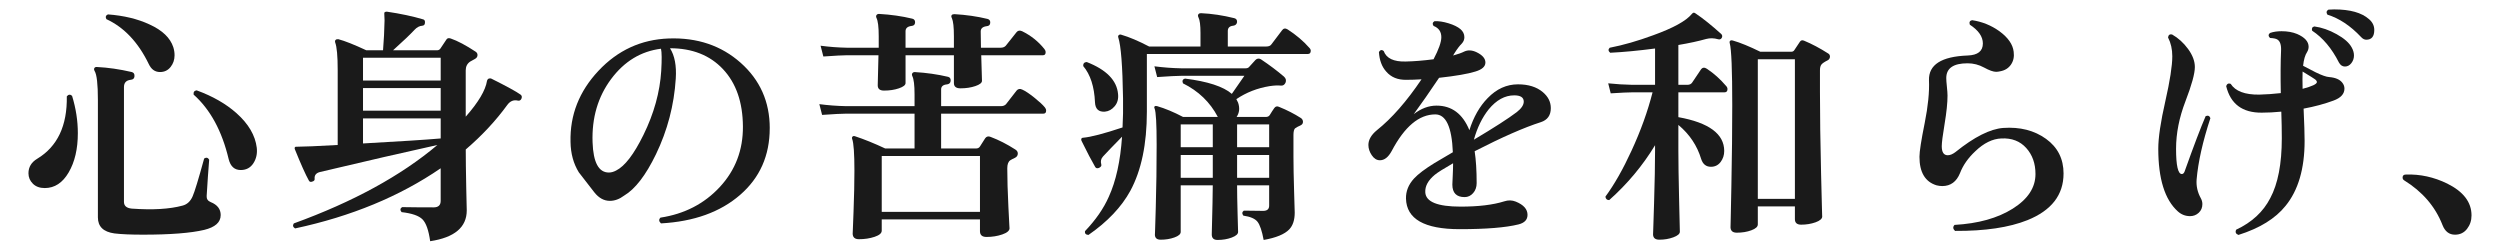
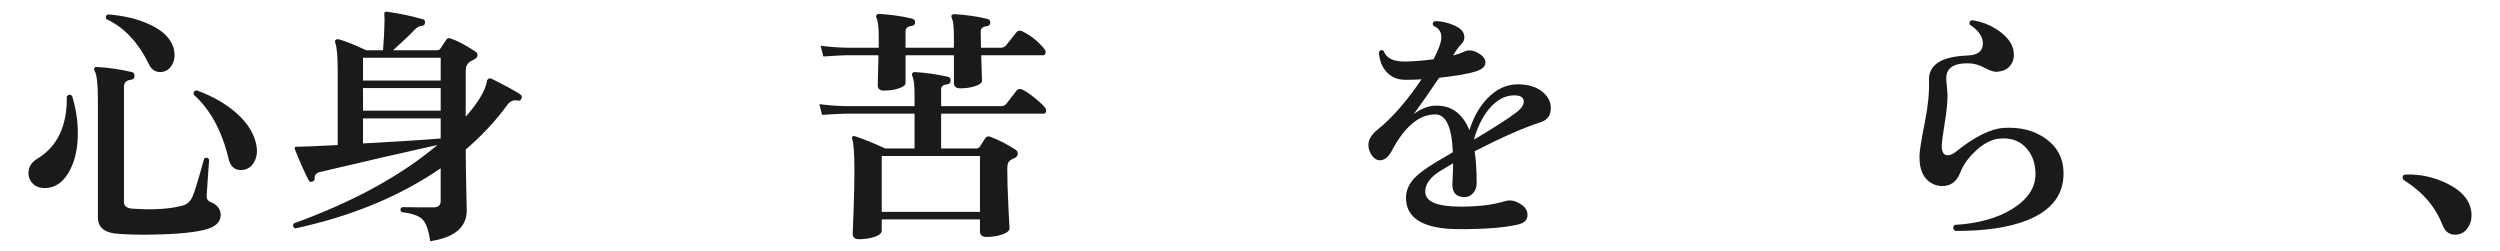
<svg xmlns="http://www.w3.org/2000/svg" id="_レイヤー_2" version="1.1" viewBox="0 0 219.479 22">
  <defs>
    <style>
      .st0 {
        fill: #1a1a1a;
      }
    </style>
  </defs>
  <g id="_レイヤー_1-2">
    <path class="st0" d="M6.328,8.415c.337,1.1.506,2.193.506,3.277,0,1.379-.269,2.527-.804,3.443-.535.917-1.235,1.375-2.101,1.375-.44,0-.789-.128-1.045-.385-.257-.256-.385-.561-.385-.913,0-.542.256-.968.77-1.276,1.774-1.07,2.64-2.896,2.596-5.478.146-.176.301-.19.463-.044h0ZM19.374,18.887c0,.63-.484,1.062-1.452,1.297-1.188.279-2.978.418-5.368.418-1.071,0-1.907-.036-2.508-.109-.968-.133-1.452-.602-1.452-1.408v-10.319c0-1.378-.096-2.222-.286-2.529-.059-.103-.066-.191-.021-.264.044-.074.124-.104.241-.089.938.044,1.951.19,3.036.44.176.044.257.168.242.374-.015.19-.125.294-.33.308-.396.044-.594.257-.594.639v10.076c0,.352.227.549.682.594,1.849.131,3.337.043,4.466-.265.396-.103.689-.374.88-.813.177-.396.514-1.504,1.013-3.322.19-.117.337-.08.439.109-.073.91-.146,1.973-.22,3.19-.015.249.103.426.353.528.586.234.88.615.88,1.145h0ZM15.216,4.147c.073.234.109.469.109.703,0,.396-.117.741-.352,1.034-.234.294-.543.44-.924.44-.44,0-.771-.234-.99-.704-.924-1.907-2.163-3.22-3.718-3.938-.103-.189-.059-.33.132-.418,1.394.104,2.61.396,3.652.881,1.129.514,1.825,1.18,2.09,2.002h0ZM22.542,12.969c.058.514-.041.968-.297,1.364-.257.396-.628.594-1.111.594-.543,0-.895-.314-1.056-.945-.587-2.479-1.614-4.371-3.08-5.676-.03-.221.058-.346.264-.375,1.408.514,2.574,1.182,3.498,2.002,1.056.939,1.649,1.951,1.782,3.036Z" />
    <path class="st0" d="M45.773,8.679c-.074.133-.176.184-.309.154-.366-.088-.675.037-.924.374-1.012,1.394-2.229,2.698-3.651,3.916,0,.821.014,1.958.044,3.41.029,1.306.044,1.95.044,1.936,0,1.481-1.071,2.384-3.212,2.706-.133-.953-.356-1.592-.671-1.914-.316-.322-.929-.535-1.838-.638-.146-.177-.132-.322.044-.44.895.016,1.819.022,2.772.022.41,0,.616-.19.616-.572v-2.86c-3.594,2.465-7.854,4.225-12.782,5.281-.19-.118-.228-.265-.11-.441,5.207-1.891,9.409-4.187,12.606-6.885-2.86.631-6.3,1.422-10.318,2.375-.337.088-.491.287-.462.594.015.118-.052.199-.198.242-.146.059-.249.03-.308-.088-.294-.527-.704-1.443-1.231-2.75-.03-.072-.026-.132.011-.176.036-.044.099-.059.187-.044.558,0,1.745-.052,3.564-.153v-6.578c0-1.232-.074-2.039-.22-2.42-.03-.104-.016-.18.044-.231.058-.052.139-.069.241-.056.558.147,1.372.471,2.442.969h1.474c.073-.881.117-1.752.133-2.618,0-.19-.008-.374-.022-.55-.015-.088,0-.146.044-.176s.103-.045.176-.045c1.203.177,2.273.404,3.212.683.117.044.161.153.133.33-.016.132-.089.206-.221.22-.249.015-.477.133-.682.352-.382.411-1.012,1.013-1.893,1.805h3.872c.117,0,.213-.051.286-.154.117-.19.294-.454.528-.792.073-.117.198-.146.374-.088.602.206,1.334.595,2.2,1.166.103.073.153.169.153.286,0,.146-.073.26-.22.341s-.286.157-.418.231c-.264.176-.396.433-.396.77v4.07c1.114-1.262,1.737-2.311,1.869-3.146.029-.102.081-.168.154-.197.088-.029.161-.029.22,0,1.35.674,2.208,1.144,2.574,1.408.117.088.14.212.066.373l.003-.002ZM38.689,7.073v-2.002h-6.82v2.002h6.82ZM38.689,9.713v-1.979h-6.82v1.979h6.82ZM38.689,12.155v-1.76h-6.82v2.199c3.183-.176,5.456-.322,6.82-.439Z" />
-     <path class="st0" d="M67.576,11.253c0,2.406-.869,4.359-2.607,5.863s-4.052,2.336-6.94,2.496c-.191-.176-.206-.344-.045-.506,2.112-.322,3.851-1.221,5.215-2.694,1.363-1.474,2.038-3.245,2.023-5.313-.015-2.126-.598-3.802-1.749-5.027-1.151-1.224-2.702-1.836-4.652-1.836.41.645.579,1.532.506,2.662-.147,2.332-.727,4.547-1.738,6.644-.895,1.849-1.826,3.058-2.794,3.63-.411.309-.829.462-1.254.462-.514,0-.968-.249-1.364-.748-.455-.587-.909-1.173-1.364-1.76-.469-.763-.711-1.649-.726-2.662-.059-2.361.759-4.444,2.453-6.248,1.693-1.804,3.751-2.75,6.171-2.838,2.508-.088,4.612.624,6.313,2.134,1.701,1.512,2.553,3.425,2.553,5.742h-.001ZM58.05,6.215c.059-.982.051-1.628-.021-1.937-1.761.221-3.22,1.108-4.379,2.662-1.158,1.555-1.701,3.403-1.628,5.545.059,1.774.535,2.662,1.431,2.662.205,0,.418-.059.638-.176.763-.382,1.562-1.424,2.398-3.125.924-1.877,1.444-3.754,1.562-5.632h0Z" />
    <path class="st0" d="M91.731,9.427c.073.088.11.184.11.286,0,.177-.081.265-.242.265h-8.977v3.058h3.059c.161,0,.278-.059.352-.177.015-.029.169-.271.462-.726.117-.161.278-.198.484-.11.704.265,1.423.631,2.156,1.101.146.088.22.206.22.353,0,.176-.088.305-.264.385-.177.08-.309.15-.396.209-.176.117-.264.352-.264.703,0,.924.033,2.058.099,3.399.066,1.343.1,1.962.1,1.858,0,.221-.213.404-.639.551s-.888.22-1.386.22c-.382,0-.572-.169-.572-.506v-1.034h-8.624v.99c0,.221-.209.399-.627.539-.418.139-.876.209-1.375.209-.366,0-.55-.169-.55-.506,0,.102.025-.539.077-1.926.051-1.385.077-2.576.077-3.574,0-1.511-.066-2.442-.198-2.794-.029-.089-.019-.157.033-.21.051-.051.121-.062.209-.032.807.265,1.693.624,2.662,1.078h2.573v-3.058h-6.027c-.353,0-1.049.036-2.09.109l-.242-.945c.777.102,1.555.161,2.332.176h6.027v-1.034c0-.807-.065-1.343-.197-1.606-.044-.102-.044-.184,0-.242.044-.072.117-.109.22-.109,1.012.059,1.987.197,2.926.418.161.044.234.162.22.352-.015.176-.117.279-.308.309-.352.029-.528.176-.528.439v1.475h5.236c.205,0,.359-.059.462-.176.265-.338.572-.734.924-1.188.133-.161.301-.19.506-.089.265.118.616.353,1.057.705.439.352.748.638.924.857v-.002ZM91.688,4.301c.073.089.11.184.11.286,0,.176-.081.264-.242.264h-5.412l.065,2.244c0,.176-.194.33-.583.463-.389.131-.824.197-1.309.197-.382,0-.572-.154-.572-.462v-2.442h-4.246v2.442c0,.176-.194.33-.583.462-.389.133-.824.198-1.309.198-.367,0-.55-.154-.55-.462,0-.029.021-.91.065-2.641h-2.75c-.352,0-1.049.037-2.09.11l-.242-.946c.777.104,1.555.162,2.332.176h2.772v-1.012c0-.807-.066-1.342-.198-1.605-.044-.103-.044-.184,0-.242.044-.073.117-.109.22-.109,1.042.059,2.017.197,2.927.418.176.043.256.161.242.352-.016.176-.118.271-.309.285-.352.045-.528.199-.528.463v1.451h4.246v-1.012c0-.791-.059-1.32-.176-1.584-.059-.102-.065-.189-.021-.264.044-.059.124-.088.241-.088,1.026.059,1.995.197,2.904.418.176.044.257.162.242.352-.015.176-.117.271-.308.286-.353.044-.528.198-.528.462,0,.294.007.77.021,1.43h1.717c.205,0,.358-.059.462-.176.264-.337.579-.732.945-1.188.117-.146.278-.176.484-.088.777.381,1.43.902,1.958,1.562h.003ZM86.033,18.6v-4.906h-8.624v4.906h8.624Z" />
-     <path class="st0" d="M114.942,4.19c.088.088.132.177.132.265,0,.19-.088.286-.265.286h-14.123v5.06c0,2.846-.484,5.163-1.452,6.952-.778,1.423-2.002,2.713-3.675,3.872-.234-.015-.337-.125-.308-.33.938-.982,1.636-1.987,2.09-3.015.631-1.378,1.02-3.138,1.166-5.279-.807.822-1.363,1.4-1.672,1.738-.176.19-.228.418-.154.682.044.117-.015.221-.176.309-.161.073-.278.051-.352-.066-.309-.528-.712-1.299-1.21-2.311-.03-.072-.03-.139,0-.197.029-.045.08-.066.153-.066.675-.059,1.826-.359,3.454-.902.044-.791.059-1.643.044-2.552-.044-2.86-.184-4.642-.418-5.346-.029-.088-.015-.157.044-.209s.133-.062.221-.033c.704.206,1.518.55,2.441,1.034h4.511v-1.188c0-.689-.06-1.145-.177-1.365-.059-.117-.059-.212,0-.285.044-.059.117-.088.221-.088.953.044,1.928.19,2.926.439.176.045.256.162.242.352-.03.177-.14.279-.33.309-.323.029-.484.184-.484.462v1.364h3.388c.206,0,.353-.062.44-.188.088-.124.396-.531.924-1.221.132-.19.301-.22.506-.088.748.484,1.379,1.02,1.893,1.605ZM98.156,8.261c.044.426-.056.781-.297,1.067-.242.286-.524.444-.848.473-.558.044-.851-.228-.88-.813-.059-1.379-.403-2.442-1.034-3.19-.015-.22.089-.337.309-.353,1.73.676,2.647,1.614,2.75,2.816ZM114.194,10.35c.132.088.197.206.197.353s-.088.257-.264.33c-.117.044-.264.124-.439.241-.089.104-.133.294-.133.572v1.914c0,.764.019,1.768.056,3.014.036,1.248.055,1.878.055,1.893,0,.646-.161,1.137-.484,1.475-.41.425-1.158.732-2.243.924-.147-.793-.327-1.324-.539-1.596-.213-.271-.627-.451-1.243-.539-.132-.176-.118-.322.044-.439.557.015,1.122.021,1.694.021.352,0,.527-.154.527-.462v-1.782h-2.815c0,.602.014,1.438.044,2.508.029,1.013.044,1.541.044,1.584,0,.191-.188.355-.562.496-.374.139-.788.209-1.243.209-.337,0-.506-.162-.506-.484.059-2.273.088-3.711.088-4.312h-2.815v4.092c0,.191-.184.353-.55.484-.367.133-.771.198-1.21.198-.338,0-.507-.153-.507-.462,0,.234.025-.547.077-2.344.052-1.796.077-3.641.077-5.532,0-1.818-.059-2.874-.176-3.168-.044-.088-.044-.154,0-.198.059-.044.132-.051.22-.021.704.205,1.459.521,2.267.945h3.058c-.675-1.29-1.694-2.273-3.058-2.947-.089-.221-.03-.359.176-.418,1.994.249,3.366.696,4.114,1.342.264-.381.63-.91,1.1-1.584h-5.566c-.352,0-1.049.037-2.09.109l-.242-.945c.792.103,1.569.161,2.332.176h5.677c.132,0,.23-.037.297-.11.065-.073.253-.278.561-.616.146-.146.309-.168.484-.065.748.499,1.422,1.005,2.023,1.519.177.16.221.344.132.549-.088.176-.22.258-.396.242-.264-.029-.594-.014-.99.045-1.085.176-2.061.557-2.926,1.144.059.117.11.22.154.308.161.47.117.888-.132,1.254h2.573c.146,0,.257-.051.33-.154.161-.264.297-.473.407-.627.11-.153.253-.187.429-.099.689.278,1.32.602,1.893.968v-.005ZM106.472,12.925v-2.002h-2.815v2.002h2.815ZM106.472,15.608v-2.002h-2.815v2.002h2.815ZM111.422,12.925v-2.002h-2.815v2.002h2.815ZM111.422,15.608v-2.002h-2.815v2.002h2.815Z" />
    <path class="st0" d="M135.27,10.725c-1.467.469-3.402,1.319-5.808,2.551.117.764.176,1.695.176,2.795,0,.352-.103.645-.308.88-.206.234-.455.353-.748.353-.719,0-1.078-.367-1.078-1.101,0-.073.011-.326.033-.759.021-.433.032-.803.032-1.111-.821.47-1.356.807-1.605,1.012-.587.484-.866.998-.836,1.54.044.837,1.078,1.255,3.102,1.255,1.569,0,2.846-.154,3.828-.463.352-.117.689-.109,1.012.022.689.278,1.034.667,1.034,1.165,0,.426-.264.705-.792.837-1.114.278-2.838.418-5.17.418-3.095,0-4.664-.895-4.708-2.685-.015-.645.22-1.231.704-1.76.366-.396.968-.85,1.804-1.363.265-.162.8-.477,1.606-.947-.088-2.214-.602-3.321-1.54-3.321-1.423,0-2.699,1.071-3.828,3.212-.294.543-.638.814-1.034.814-.278,0-.517-.146-.715-.44-.198-.293-.297-.594-.297-.901,0-.455.249-.888.748-1.299,1.305-1.041,2.61-2.529,3.916-4.466-.484.03-.924.044-1.32.044-.763.016-1.356-.227-1.782-.727-.381-.424-.594-.996-.638-1.715.117-.191.257-.221.418-.088.234.645.88.953,1.937.924.732-.015,1.547-.081,2.441-.198.454-.865.683-1.511.683-1.937,0-.483-.229-.813-.683-.99-.117-.176-.088-.314.088-.418.366-.014.777.049,1.232.188.454.14.799.309,1.034.506.234.198.352.438.352.715,0,.206-.073.389-.22.551-.206.205-.418.483-.639.836l-.132.22c.426-.117.756-.234.99-.353.322-.146.682-.124,1.078.066.513.25.77.551.77.902s-.293.615-.88.791c-.66.206-1.724.39-3.189.551-.807,1.203-1.548,2.266-2.223,3.189.646-.498,1.312-.748,2.002-.748,1.335,0,2.296.719,2.883,2.156.366-1.158.901-2.098,1.605-2.816.777-.806,1.665-1.209,2.662-1.209.909,0,1.636.227,2.178.682.47.396.704.865.704,1.408,0,.631-.293,1.041-.88,1.232h.001ZM133.157,9.845c.411-.322.616-.631.616-.924,0-.366-.278-.55-.836-.55-.821,0-1.569.411-2.244,1.231-.571.719-1.005,1.606-1.298,2.662,1.774-1.056,3.028-1.862,3.762-2.42h0Z" />
-     <path class="st0" d="M151.527,7.535c.088.088.132.184.132.286,0,.19-.088.285-.264.285h-4.048v2.179c2.684.483,4.025,1.474,4.025,2.97,0,.367-.106.689-.318.969-.213.278-.495.418-.848.418-.426,0-.711-.229-.857-.683-.353-1.173-1.02-2.171-2.002-2.992v2.288c0,.969.021,2.402.065,4.301.044,1.9.066,2.827.066,2.783,0,.19-.191.355-.572.495-.382.14-.792.209-1.232.209-.366,0-.55-.161-.55-.483,0,.131.029-.76.088-2.674s.088-3.457.088-4.631v-.506c-1.085,1.789-2.427,3.396-4.025,4.818-.103,0-.184-.029-.242-.088s-.088-.133-.088-.221c.777-1.056,1.54-2.398,2.288-4.025.807-1.746,1.422-3.455,1.848-5.127h-1.782c-.337,0-.968.03-1.892.088l-.22-.879c.689.073,1.393.117,2.111.131h2.002v-3.189c-1.451.191-2.765.316-3.938.374-.176-.146-.19-.293-.044-.44,1.202-.234,2.479-.601,3.828-1.1,1.745-.631,2.867-1.246,3.366-1.848.058-.073.117-.117.176-.133.059,0,.124.03.198.089.615.411,1.356,1.005,2.222,1.782.103.103.117.22.044.352-.073.117-.184.154-.33.109-.352-.102-.696-.109-1.034-.021-.675.191-1.488.367-2.441.528v3.497h.792c.19,0,.33-.065.418-.197.19-.278.447-.66.77-1.145.132-.189.309-.212.528-.065.616.411,1.173.909,1.672,1.496h0ZM160.503,4.696c.103.06.154.154.154.287-.015.146-.081.249-.198.308-.293.147-.48.274-.561.385-.081.11-.121.275-.121.495v1.914c0,2.023.033,4.415.099,7.172.066,2.758.1,4.004.1,3.74,0,.205-.195.378-.583.518-.389.139-.811.209-1.266.209-.366,0-.55-.162-.55-.484v-1.122h-3.256v1.584c0,.205-.19.378-.572.517-.381.14-.807.209-1.275.209-.367,0-.551-.168-.551-.506,0,.278.025-.913.077-3.574.052-2.662.077-5.035.077-7.117,0-3.095-.073-4.906-.22-5.435-.029-.103-.015-.176.044-.22.059-.045.132-.051.22-.021.66.189,1.467.52,2.42.989h2.706c.132,0,.228-.052.286-.153.117-.177.278-.418.484-.727.088-.133.212-.161.374-.088.674.279,1.378.652,2.111,1.121h.001ZM157.577,17.457V5.203h-3.256v12.254h3.256Z" />
    <path class="st0" d="M181.162,15.235c0,1.877-1.057,3.241-3.168,4.092-1.614.645-3.733.961-6.358.945-.19-.176-.205-.352-.044-.527,2.082-.117,3.787-.594,5.115-1.43,1.327-.836,1.991-1.849,1.991-3.037,0-.924-.271-1.686-.814-2.287s-1.269-.881-2.178-.836c-.777.029-1.54.403-2.288,1.121-.631.588-1.078,1.226-1.342,1.914-.309.764-.829,1.145-1.562,1.145-.161,0-.33-.021-.506-.066-.997-.308-1.496-1.144-1.496-2.508,0-.454.154-1.444.462-2.97.293-1.466.418-2.714.374-3.74-.044-1.364,1.085-2.09,3.389-2.178.894-.029,1.342-.382,1.342-1.056,0-.602-.382-1.152-1.145-1.65-.073-.221-.007-.352.198-.396.88.133,1.68.455,2.398.969.762.557,1.18,1.158,1.254,1.804.059.44-.022.817-.242,1.133s-.536.51-.946.583c-.132.029-.249.045-.352.045-.25,0-.602-.125-1.057-.375-.454-.249-.938-.373-1.451-.373-1.247,0-1.87.432-1.87,1.297,0,.162.018.415.055.76.036.344.055.604.055.781,0,.631-.084,1.451-.253,2.463-.169,1.013-.253,1.672-.253,1.98,0,.527.176.792.528.792.205,0,.433-.095.682-.286,1.643-1.32,3.036-2.023,4.18-2.111,1.481-.104,2.735.217,3.763.957,1.026.74,1.54,1.756,1.54,3.047v-.002Z" />
-     <path class="st0" d="M194.054,10.373c-.675,2.054-1.078,3.851-1.21,5.39-.044.572.08,1.122.374,1.65.088.162.132.33.132.506,0,.309-.106.561-.319.76-.213.197-.466.297-.759.297-.411,0-.771-.14-1.078-.418-1.144-1.027-1.716-2.861-1.716-5.5,0-.969.205-2.354.616-4.158.41-1.805.615-3.125.615-3.961,0-.615-.124-1.166-.373-1.649.028-.22.146-.308.352-.265.542.309,1.012.734,1.408,1.276.396.543.594,1.071.594,1.584,0,.572-.275,1.573-.825,3.003-.55,1.43-.825,2.82-.825,4.17,0,1.48.169,2.221.507,2.221.102,0,.183-.072.241-.219.807-2.259,1.423-3.88,1.849-4.863.205-.088.344-.028.418.177h0ZM205.625,7.249c.133.162.198.338.198.527,0,.471-.322.822-.968,1.057-.792.293-1.665.527-2.618.704.059,1.29.088,2.237.088,2.838,0,2.435-.558,4.334-1.672,5.698-.895,1.115-2.273,1.965-4.136,2.552-.235-.088-.301-.242-.198-.462,1.379-.646,2.376-1.569,2.992-2.771.675-1.262,1.012-3.015,1.012-5.259,0-.733-.015-1.511-.044-2.332-.602.06-1.174.089-1.716.089-1.701.014-2.743-.764-3.124-2.332.073-.206.205-.271.396-.199.41.646,1.246.961,2.508.947.615-.016,1.246-.059,1.892-.133-.029-1.48-.021-2.713.022-3.695.029-.528-.081-.865-.33-1.013-.118-.073-.33-.117-.639-.132-.161-.161-.161-.309,0-.439.294-.104.631-.154,1.013-.154.513,0,.968.08,1.363.242.675.293,1.013.667,1.013,1.121,0,.162-.044.316-.132.463-.177.264-.294.667-.353,1.209.366.191.733.383,1.101.572.542.264.938.404,1.188.418.542.045.924.206,1.144.484h0ZM203.403,7.205c0-.088-.065-.177-.198-.265-.029-.029-.381-.248-1.056-.66-.015.412-.015.918,0,1.519.836-.22,1.254-.418,1.254-.594ZM206.462,4.169c.132.234.197.47.197.704,0,.249-.077.474-.23.671-.154.198-.341.297-.562.297s-.396-.117-.527-.352c-.631-1.246-1.416-2.178-2.354-2.795-.059-.205.008-.33.198-.373.646.088,1.298.315,1.958.682.66.367,1.1.756,1.32,1.166h0ZM207.737,3.487c-.161,0-.315-.08-.462-.242-.924-.982-1.906-1.635-2.948-1.958-.117-.19-.088-.337.088-.44.162-.014.33-.021.507-.021,1.393,0,2.412.285,3.058.857.308.264.462.58.462.946,0,.572-.234.858-.704.858h-.001Z" />
    <path class="st0" d="M216.979,18.909c0,.455-.133.85-.396,1.188s-.616.506-1.056.506c-.514,0-.88-.285-1.101-.857-.631-1.613-1.753-2.918-3.366-3.916-.088-.059-.132-.139-.132-.242,0-.176.096-.264.286-.264,1.247-.045,2.457.22,3.63.791,1.423.705,2.135,1.637,2.135,2.795h0Z" />
  </g>
</svg>